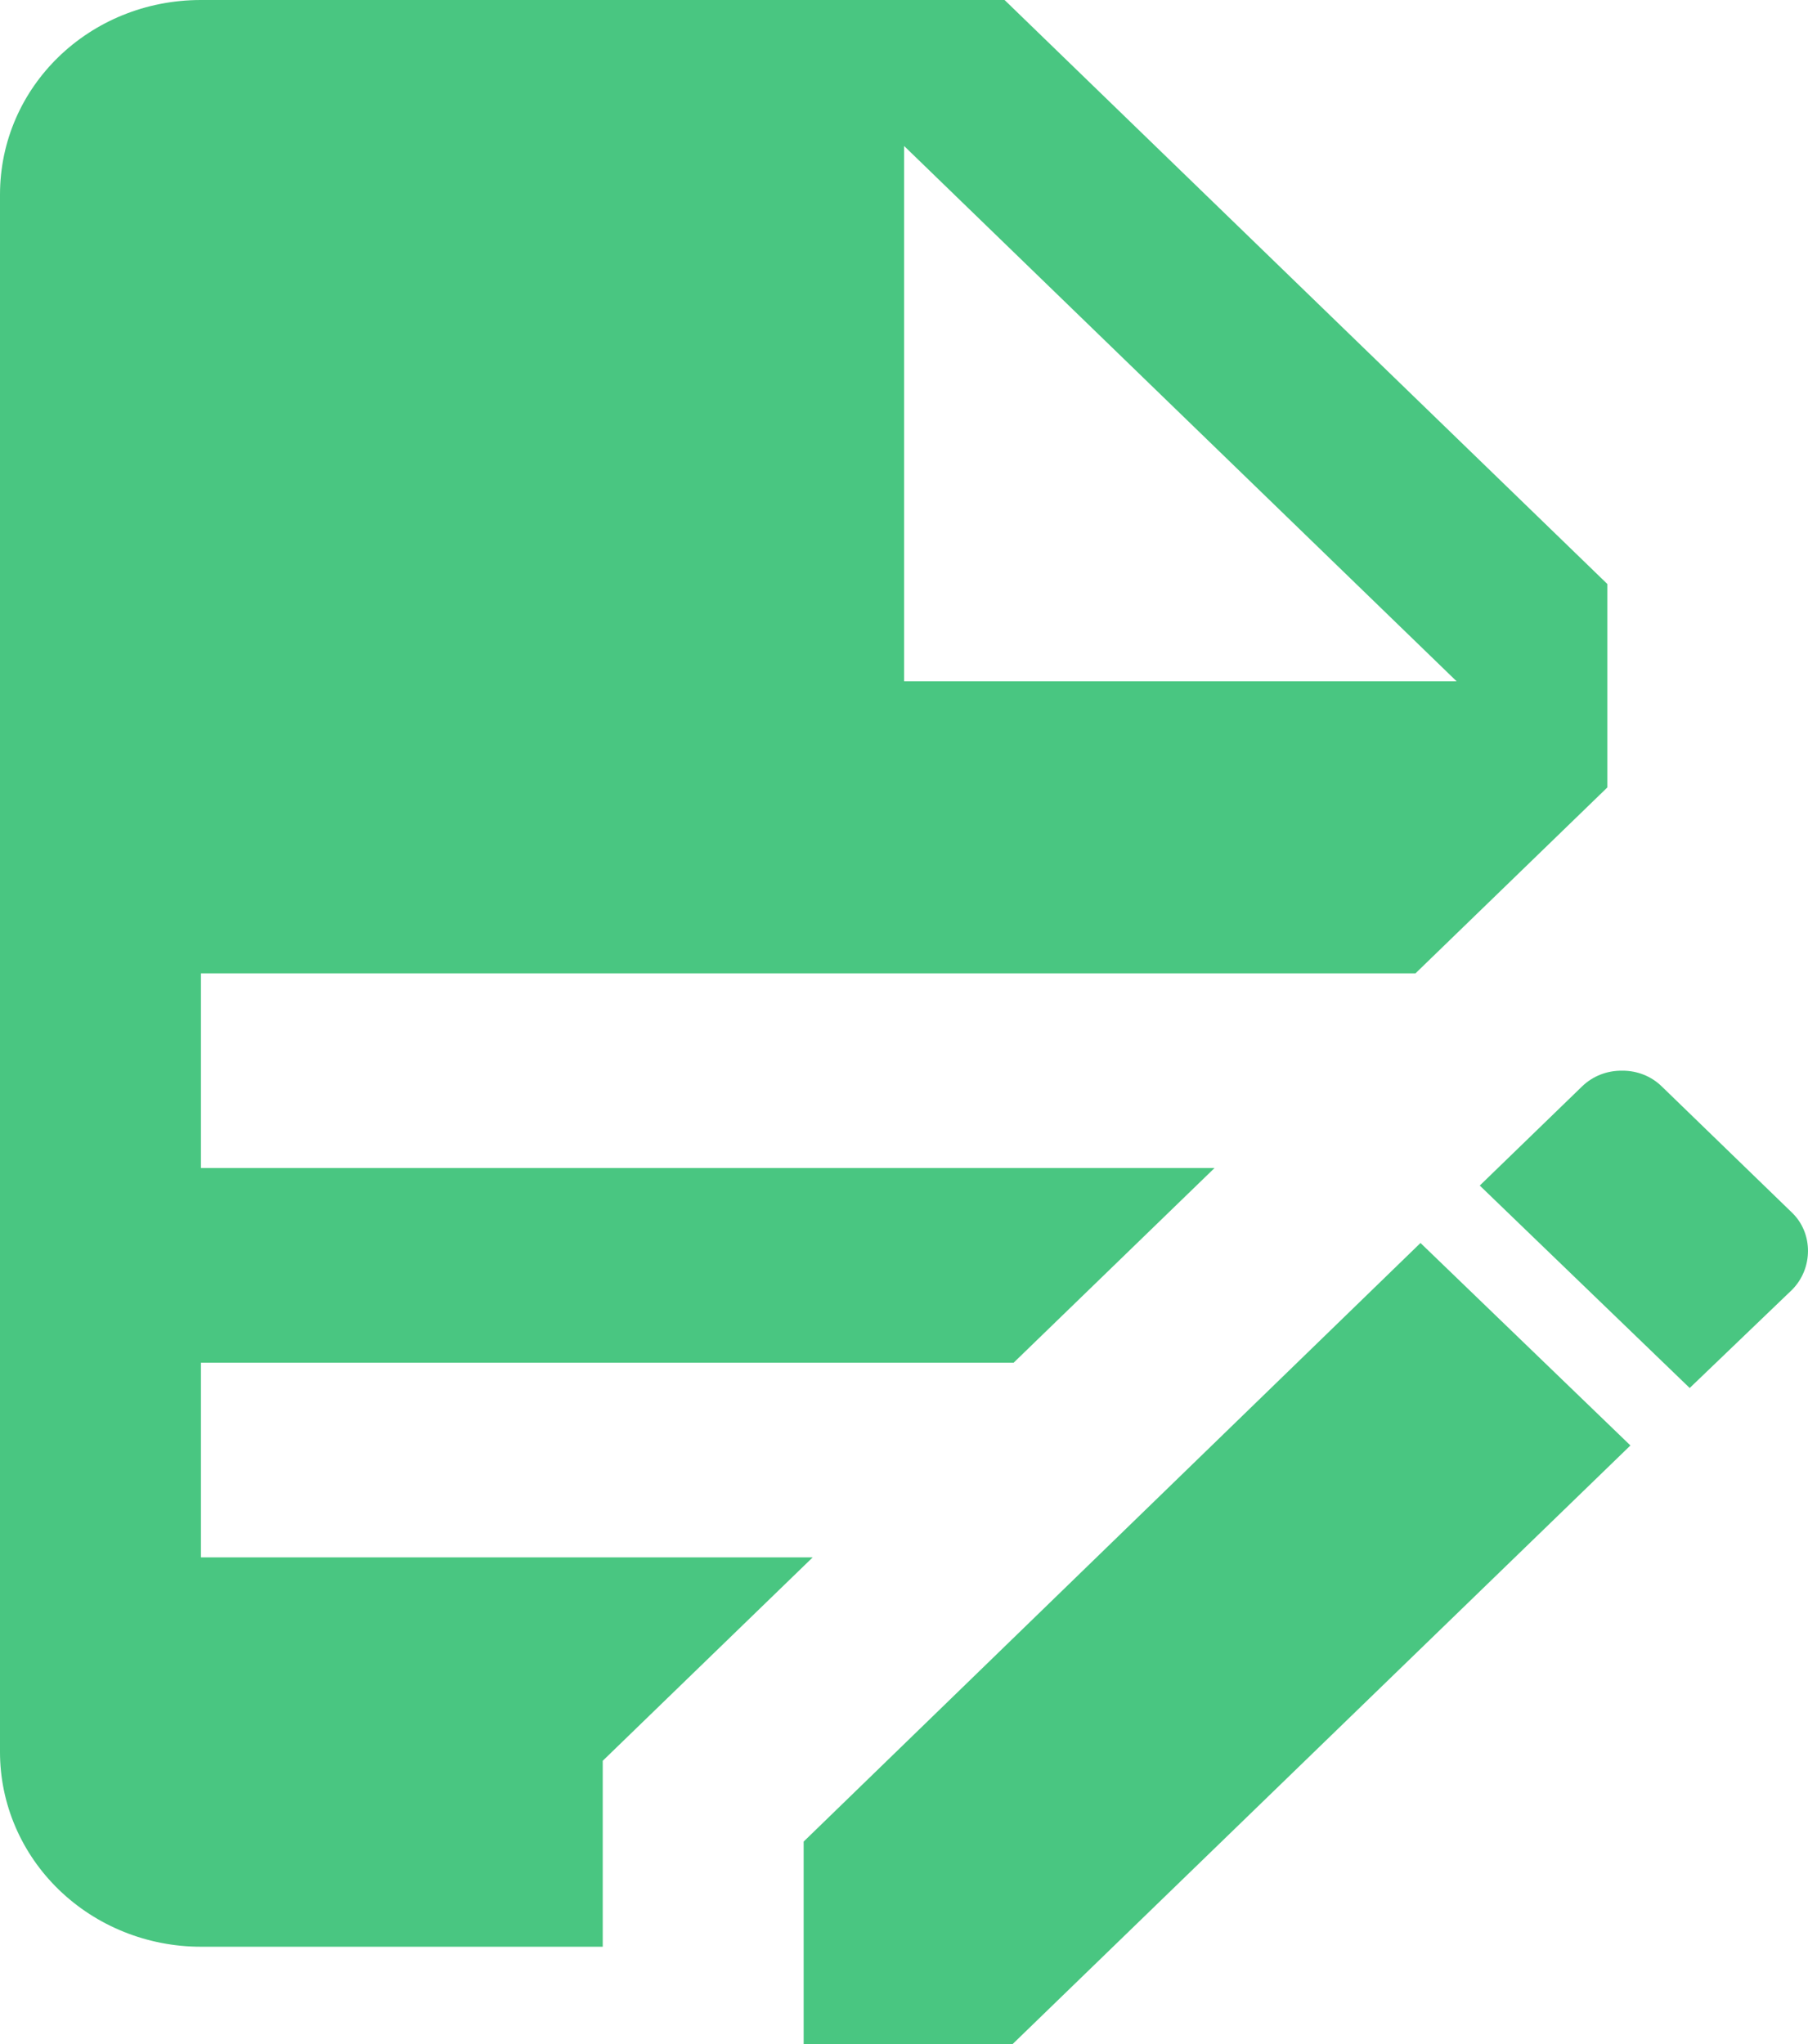
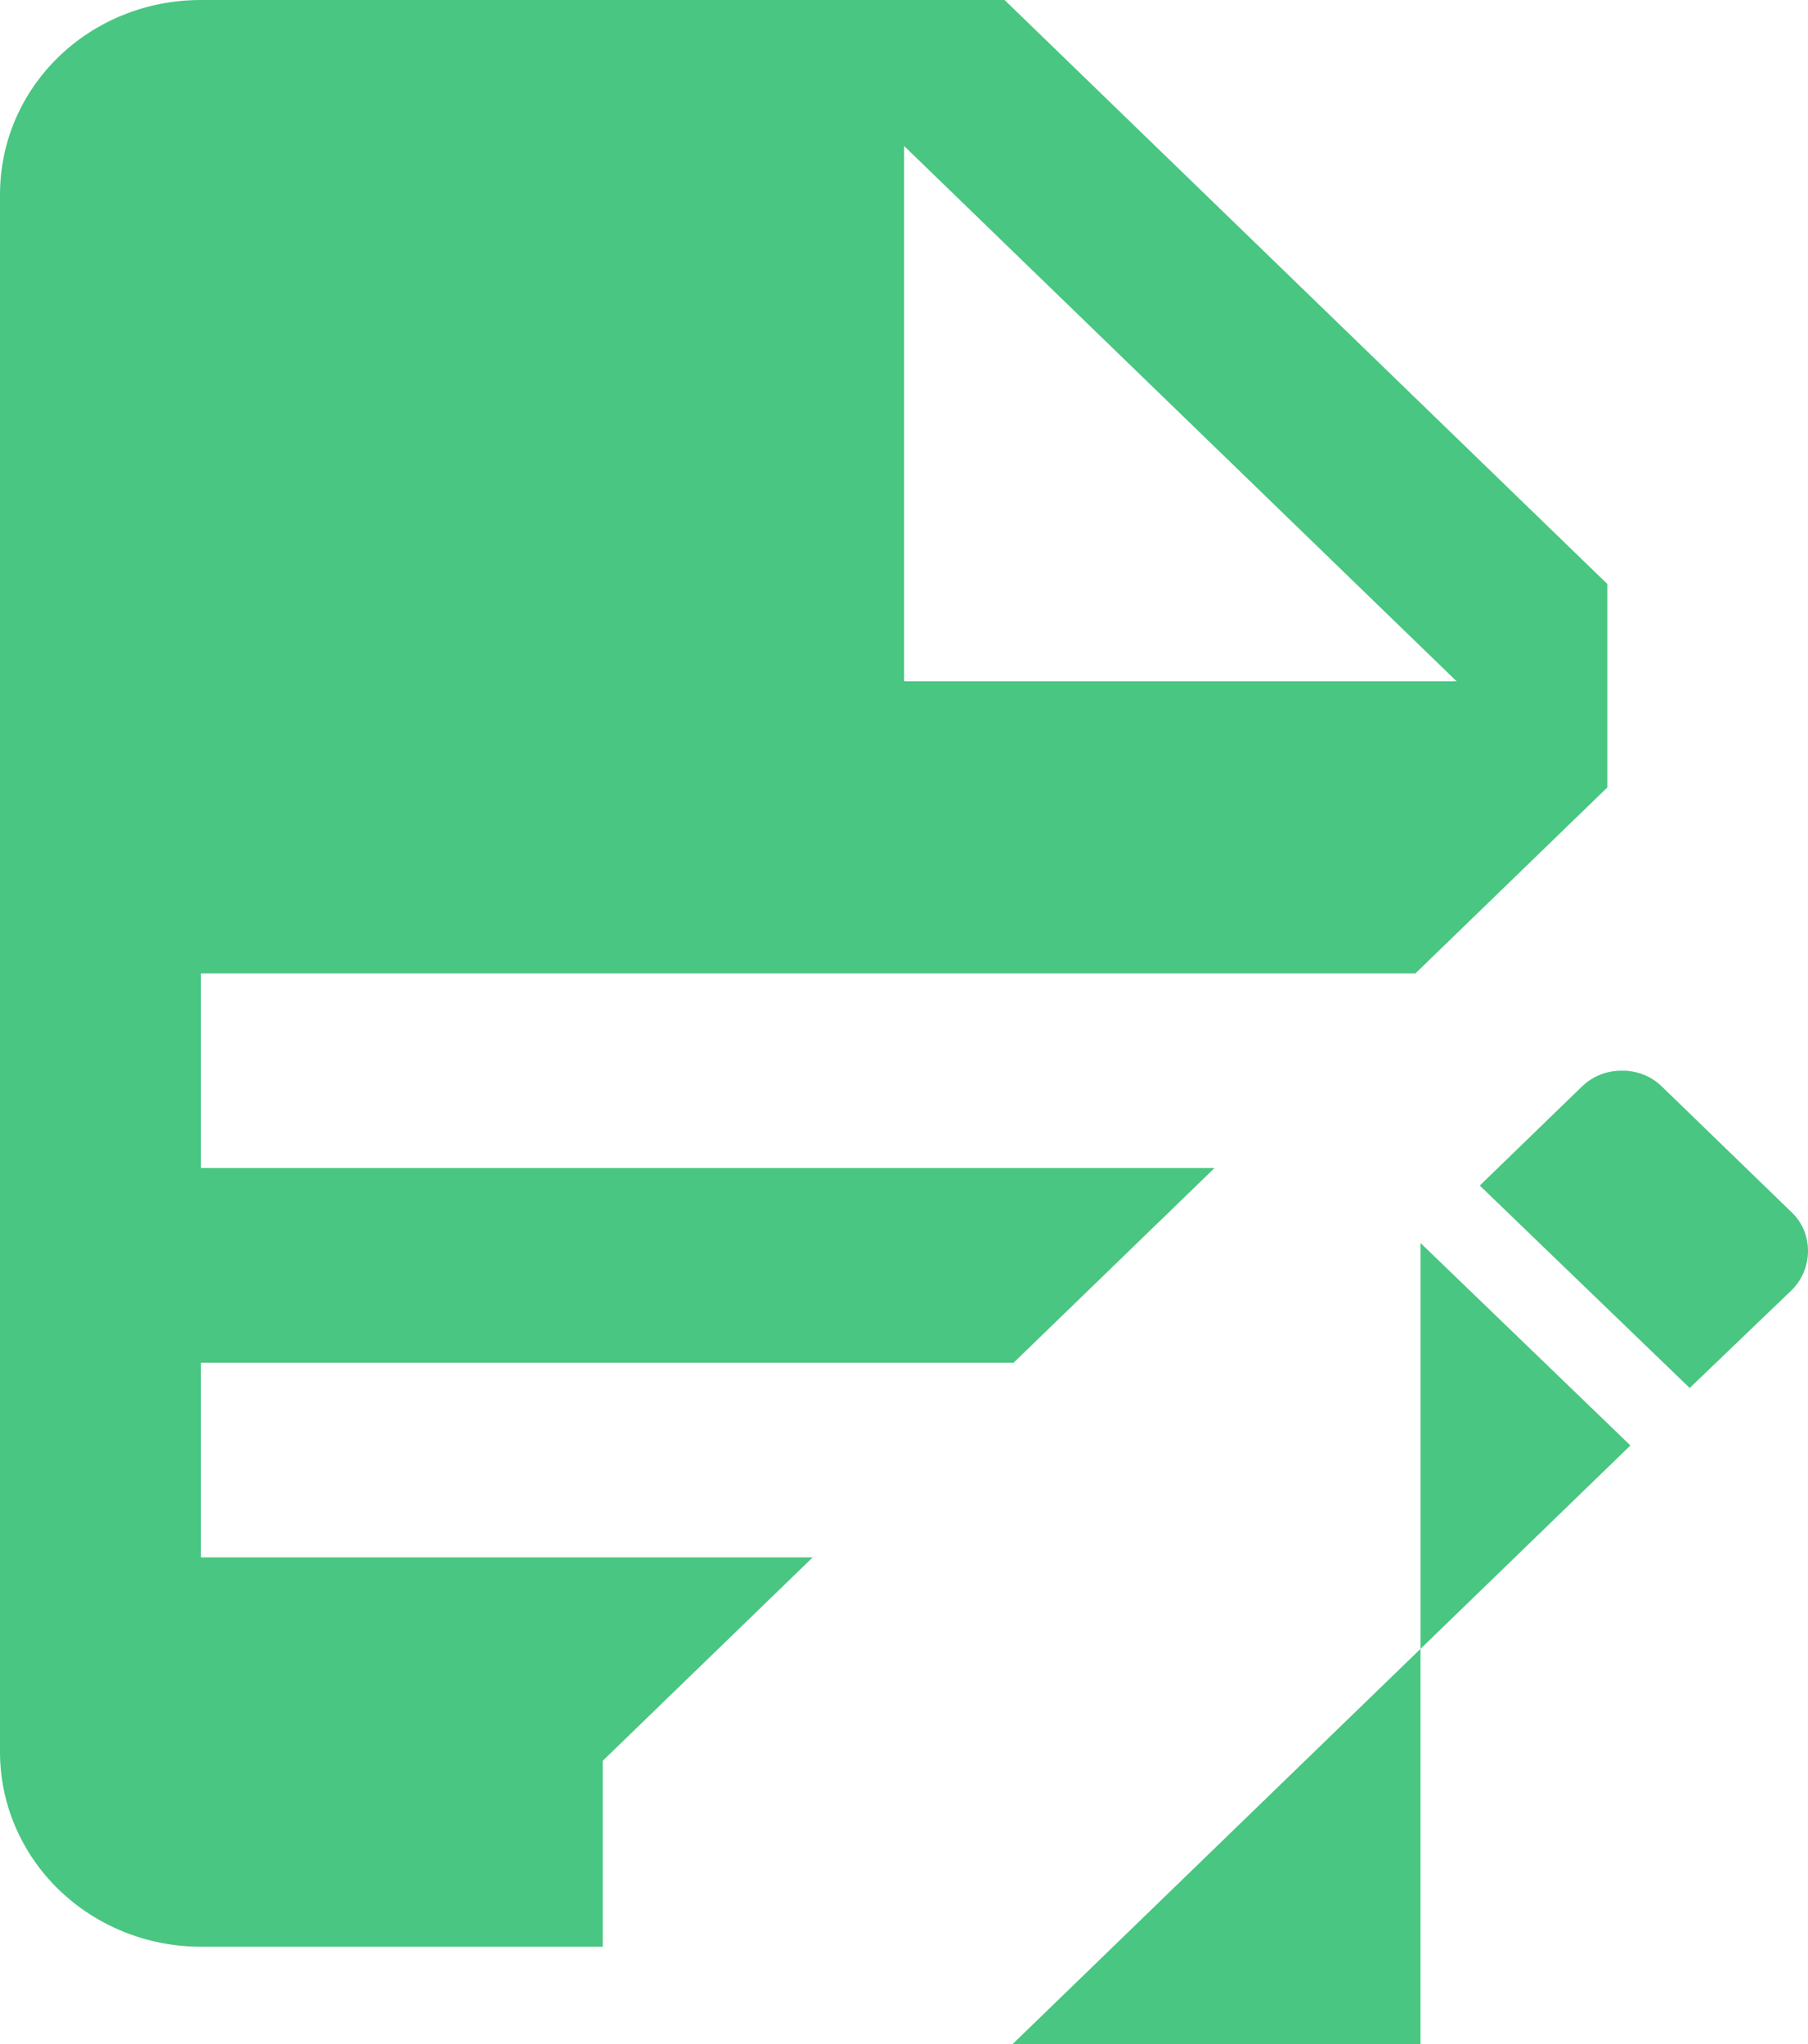
<svg xmlns="http://www.w3.org/2000/svg" width="46" height="52" viewBox="0 0 46 52" fill="none">
-   <path id="Vector" d="M5.112 0C2.275 0 0 2.204 0 4.952V44.572C0 45.885 0.539 47.145 1.497 48.073C2.456 49.002 3.756 49.524 5.112 49.524H15.335V44.794L20.677 39.619H5.112V34.667H25.789L30.901 29.714H5.112V24.762H36.013L40.895 20.032V14.857L25.559 0H5.112ZM23.003 3.714L37.061 17.333H23.003V3.714ZM41.278 27.238C41.089 27.234 40.901 27.267 40.725 27.335C40.549 27.403 40.39 27.505 40.256 27.634L37.649 30.16L42.99 35.31L45.597 32.809C46.134 32.265 46.134 31.373 45.597 30.853L42.275 27.634C42.144 27.507 41.989 27.407 41.818 27.339C41.646 27.271 41.463 27.236 41.278 27.238ZM36.141 31.621L20.447 46.849V52H25.764L41.482 36.772L36.141 31.621Z" fill="#49C681" />
+   <path id="Vector" d="M5.112 0C2.275 0 0 2.204 0 4.952V44.572C0 45.885 0.539 47.145 1.497 48.073C2.456 49.002 3.756 49.524 5.112 49.524H15.335V44.794L20.677 39.619H5.112V34.667H25.789L30.901 29.714H5.112V24.762H36.013L40.895 20.032V14.857L25.559 0H5.112ZM23.003 3.714L37.061 17.333H23.003V3.714ZM41.278 27.238C41.089 27.234 40.901 27.267 40.725 27.335C40.549 27.403 40.39 27.505 40.256 27.634L37.649 30.16L42.99 35.31L45.597 32.809C46.134 32.265 46.134 31.373 45.597 30.853L42.275 27.634C42.144 27.507 41.989 27.407 41.818 27.339C41.646 27.271 41.463 27.236 41.278 27.238ZM36.141 31.621V52H25.764L41.482 36.772L36.141 31.621Z" fill="#49C681" />
</svg>